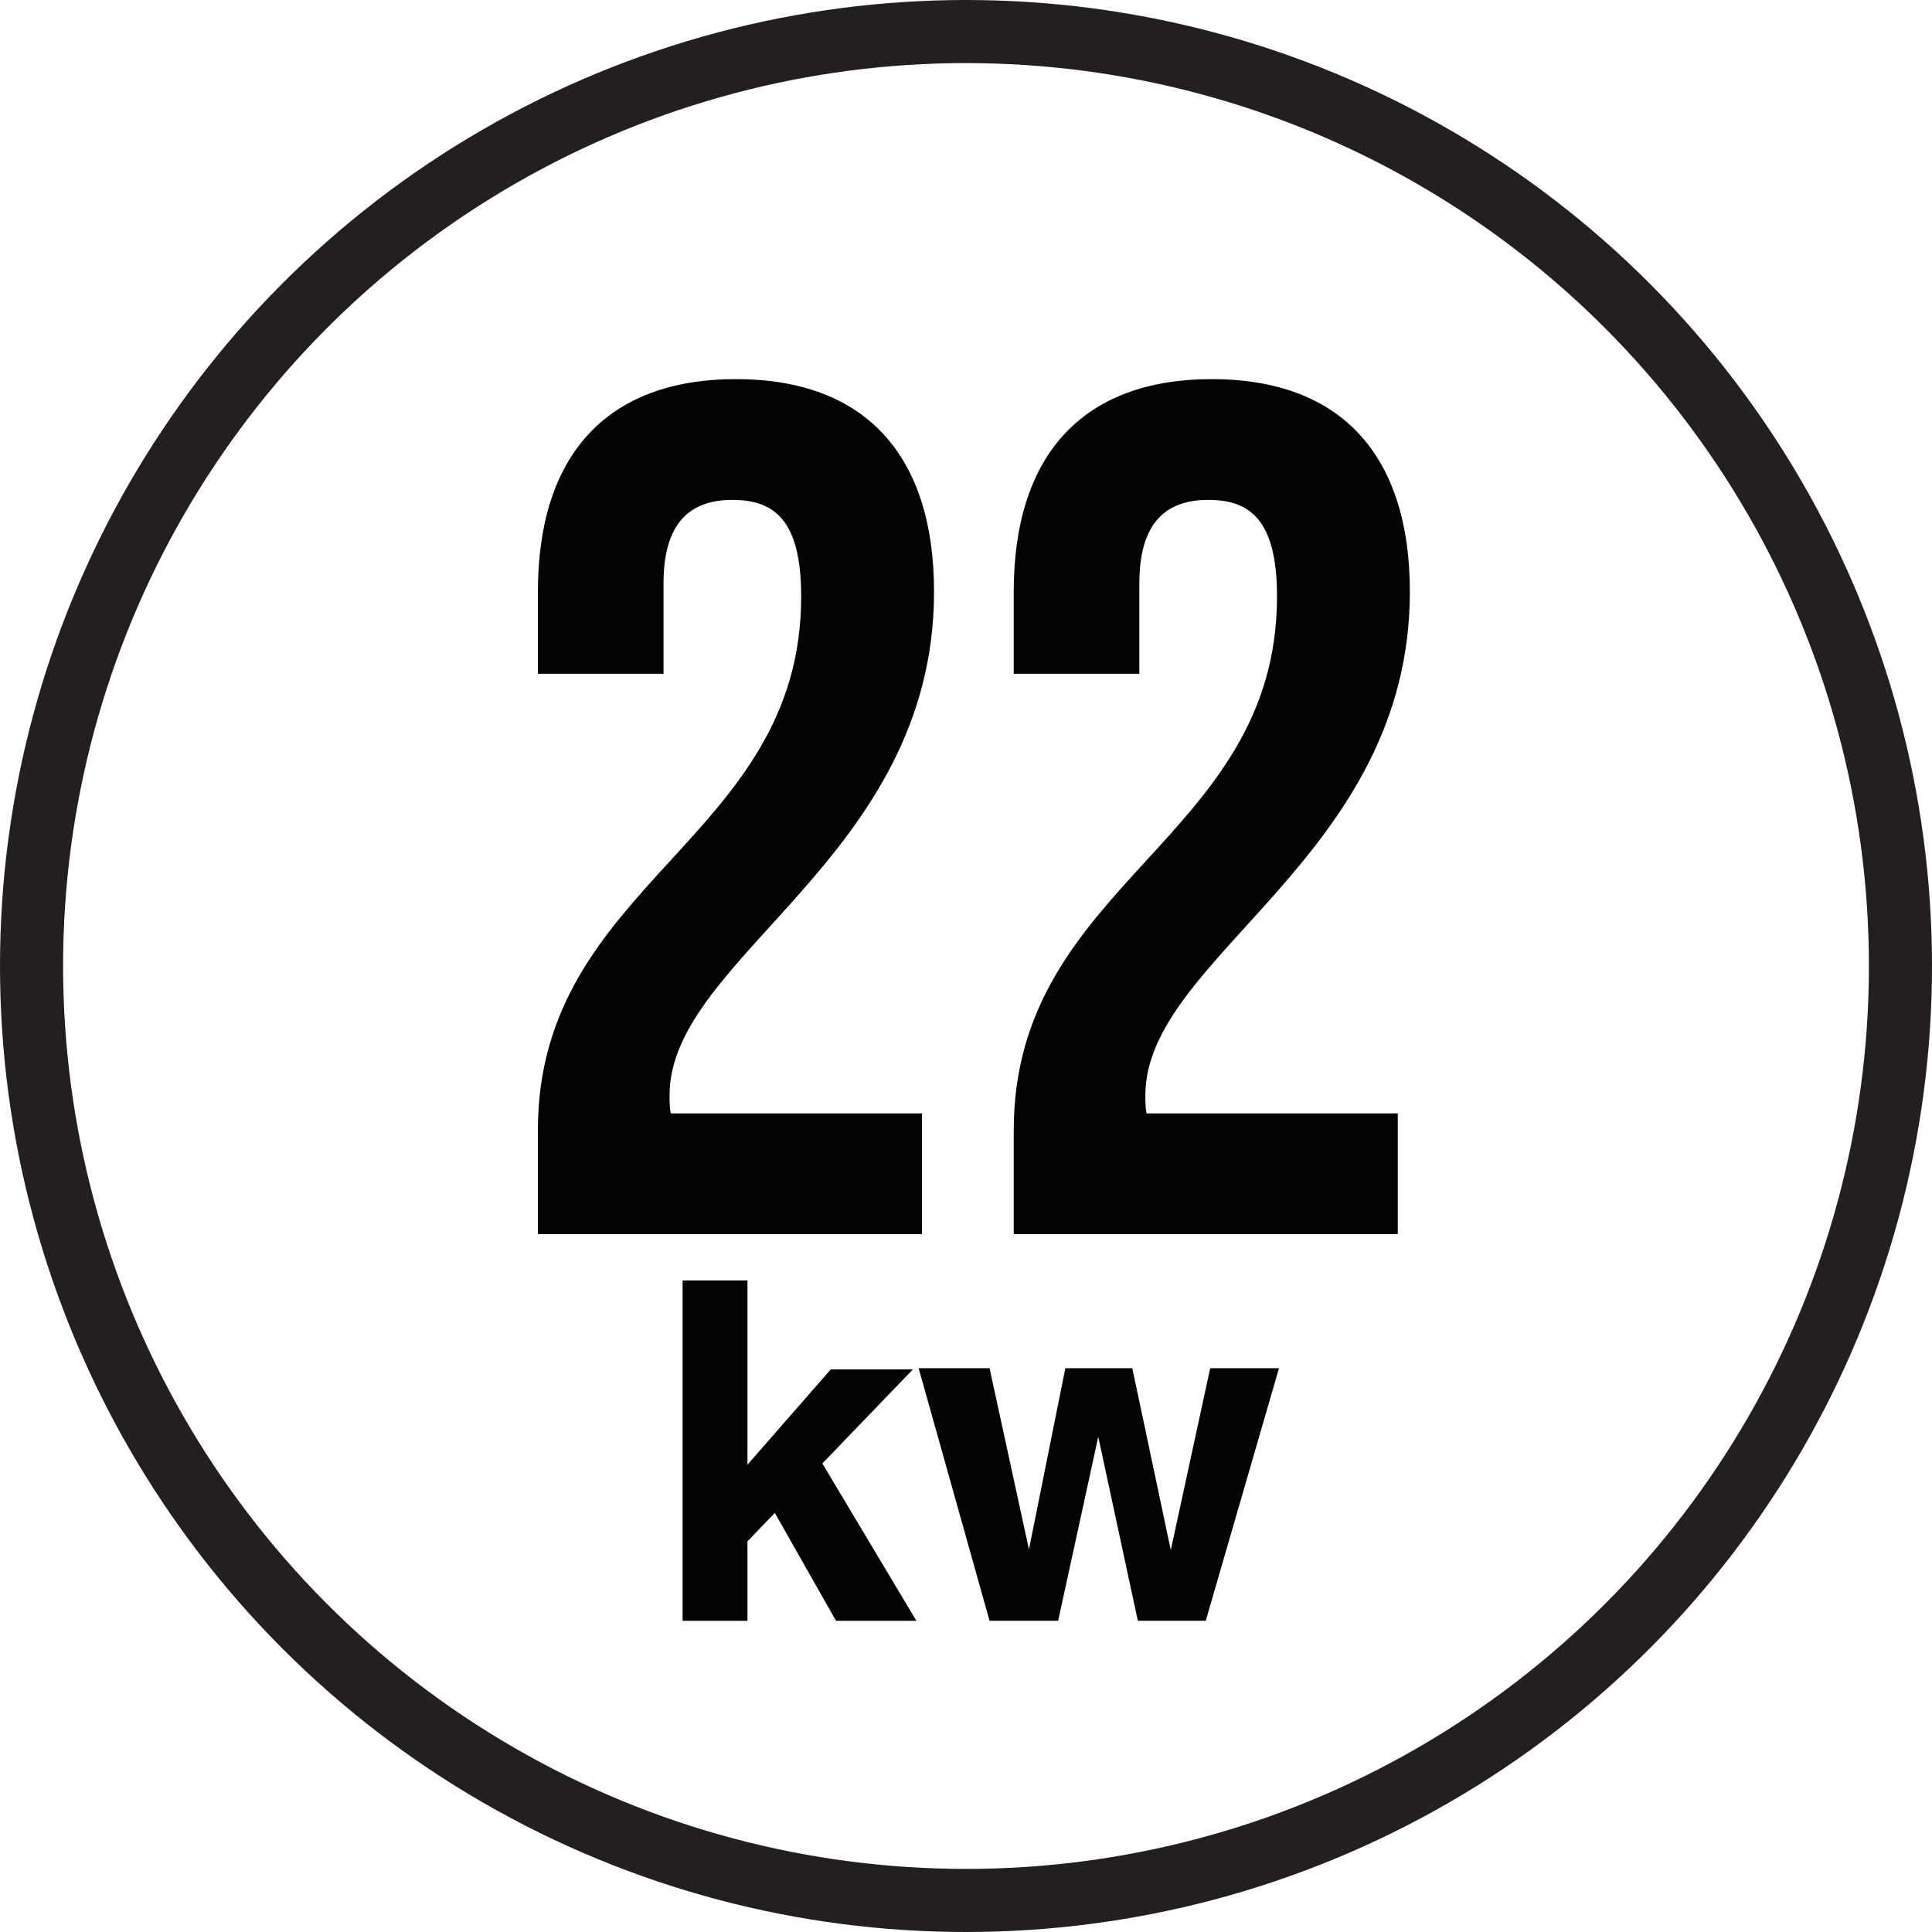
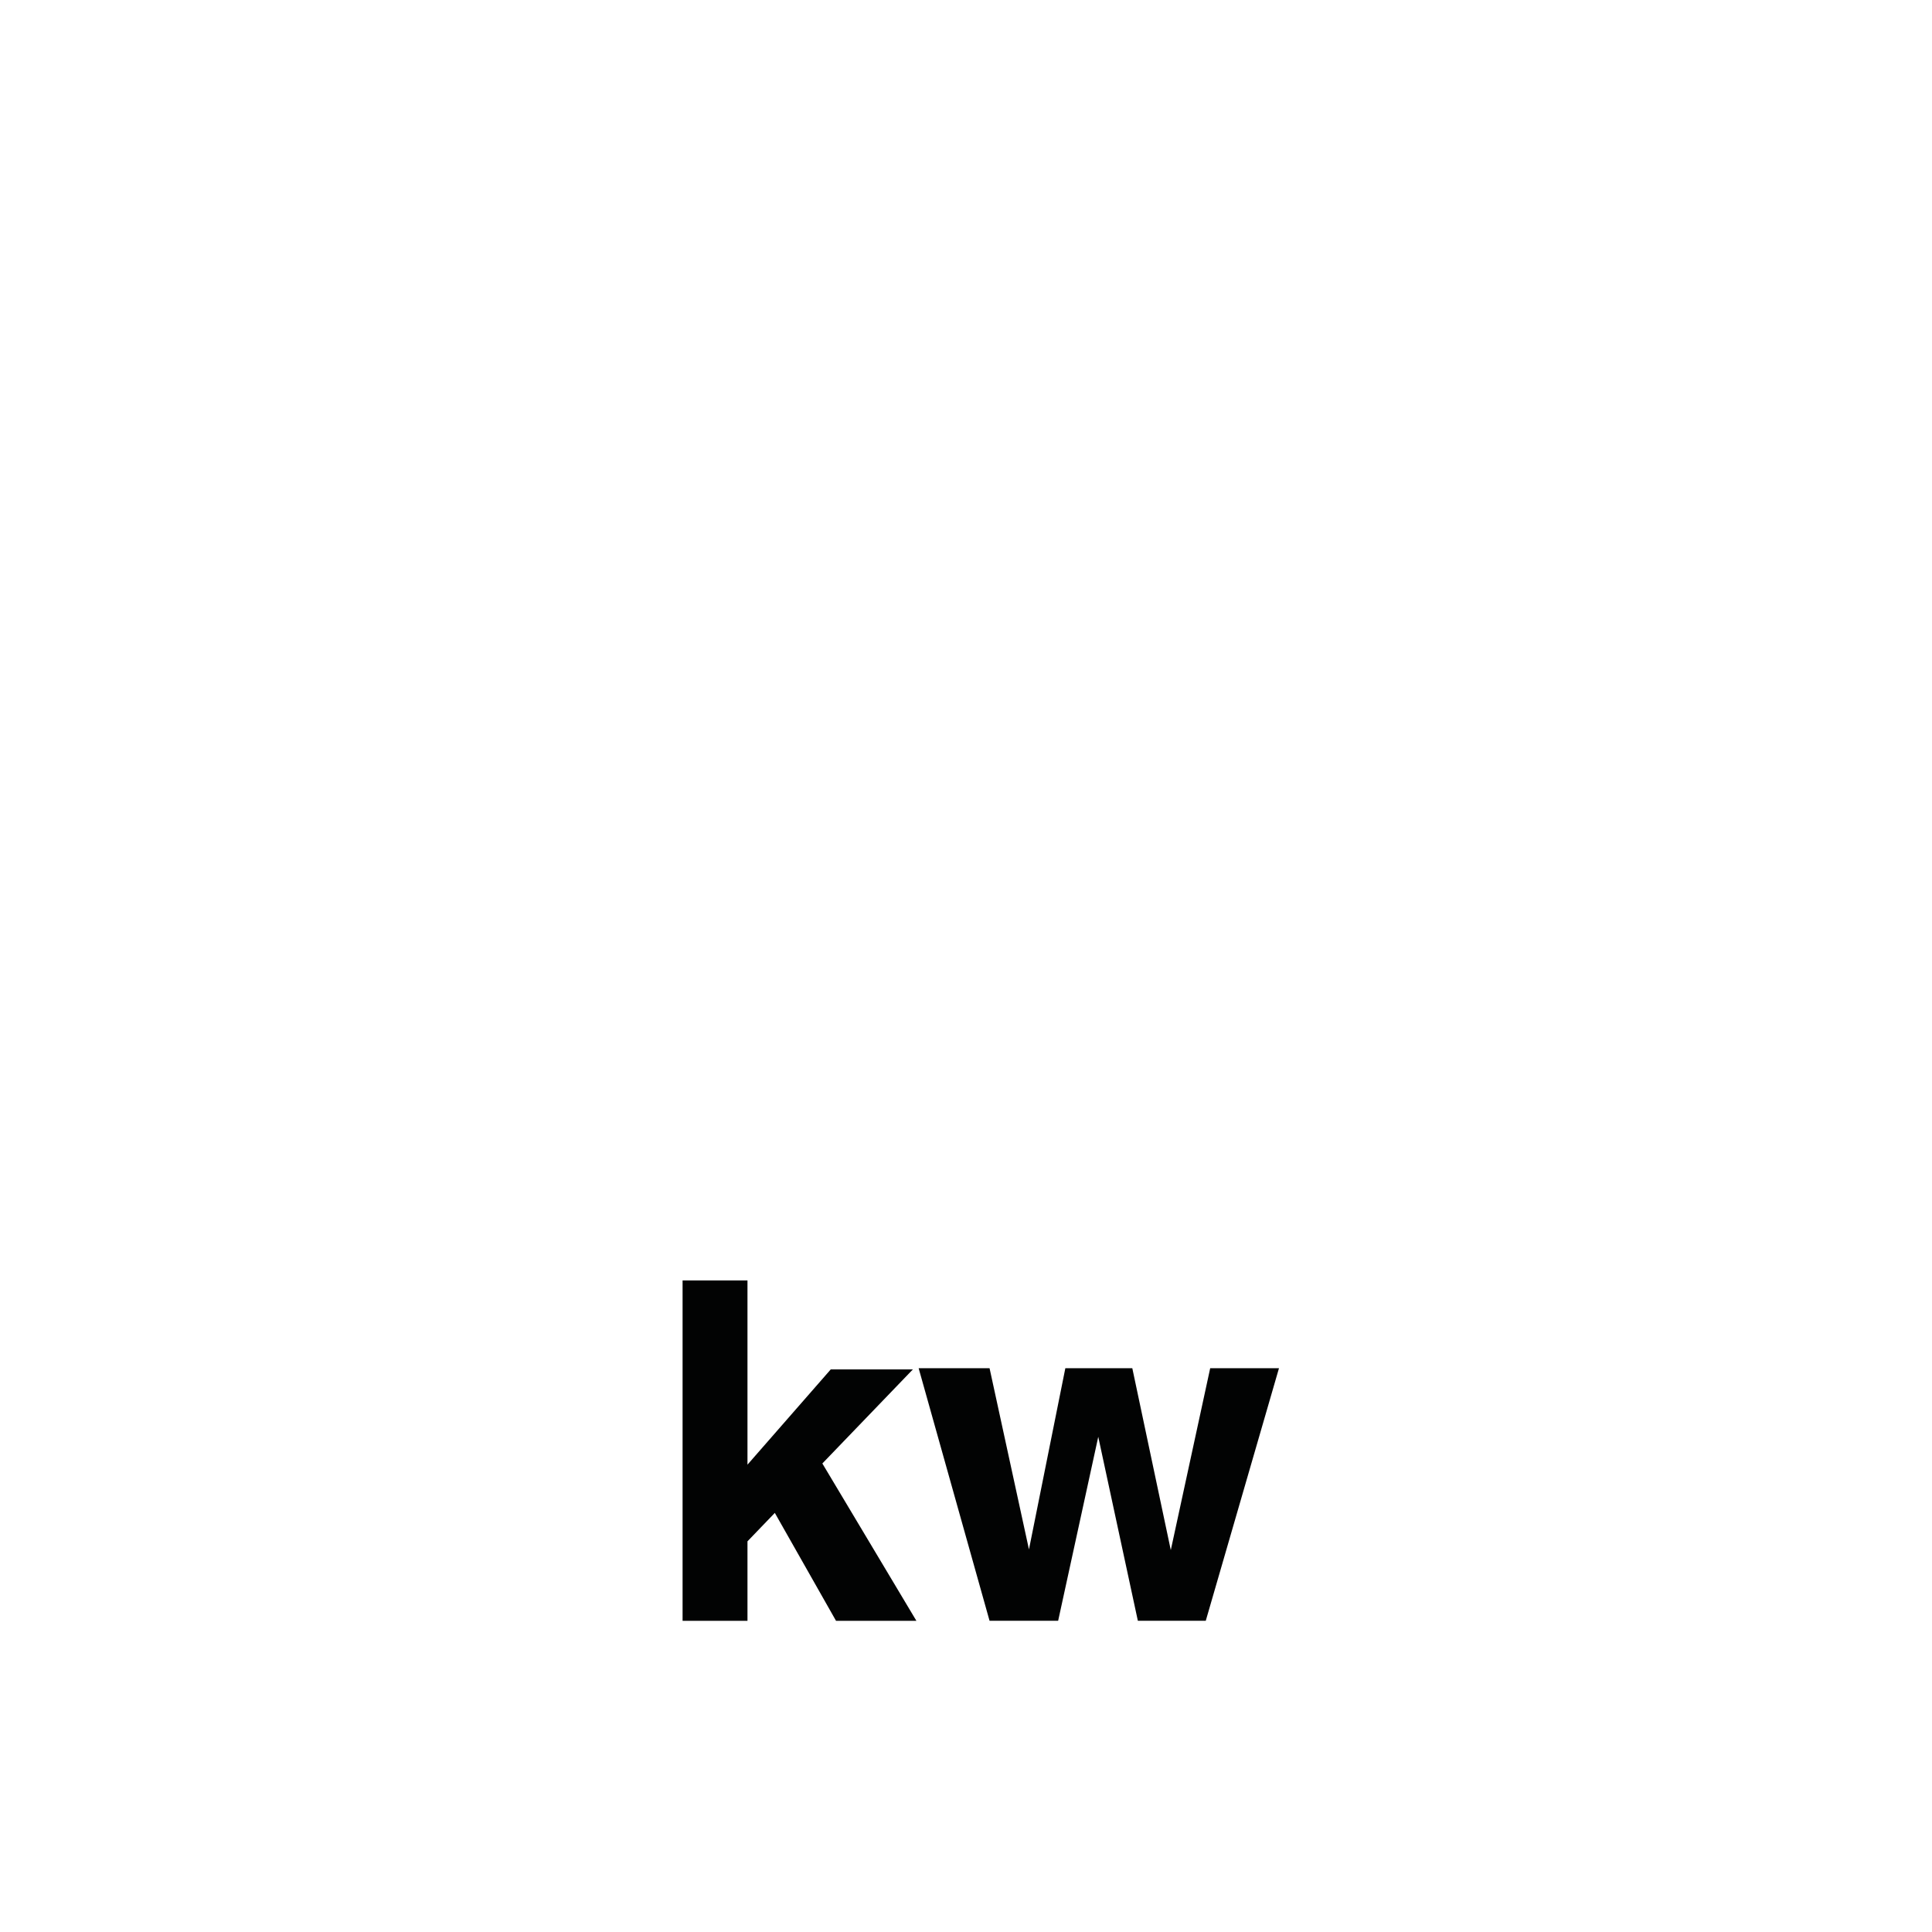
<svg xmlns="http://www.w3.org/2000/svg" xml:space="preserve" viewBox="0 0 107.18 107.18" height="107.18px" width="107.18px" y="0px" x="0px" id="Layer_1" version="1.1">
  <g>
-     <circle r="51.84" cy="53.59" cx="53.59" stroke-miterlimit="10" stroke-width="3.5" stroke="#231F20" fill="none" />
    <g>
-       <path d="M40.628,27.732c-2.345,0-3.818,1.273-3.818,4.623v5.025h-6.969v-4.556c0-7.504,3.752-11.792,10.988-11.792    s10.988,4.288,10.988,11.792c0,14.74-14.673,20.234-14.673,27.939c0,0.335,0,0.67,0.066,1.005h13.937v6.7H29.84v-5.762    c0-13.803,14.606-16.08,14.606-29.614C44.447,28.871,42.974,27.732,40.628,27.732z" fill="#020303" />
-       <path d="M67.025,27.732c-2.345,0-3.818,1.273-3.818,4.623v5.025h-6.969v-4.556c0-7.504,3.754-11.792,10.988-11.792    c7.236,0,10.988,4.288,10.988,11.792c0,14.74-14.674,20.234-14.674,27.939c0,0.335,0,0.67,0.066,1.005h13.938v6.7H56.238v-5.762    c0-13.803,14.605-16.08,14.605-29.614C70.845,28.871,69.371,27.732,67.025,27.732z" fill="#020303" />
-     </g>
+       </g>
    <g>
      <path d="M37.867,71.032h3.6v10.222l4.62-5.285h4.556l-5.022,5.219l5.217,8.728h-4.459l-3.395-5.986l-1.517,1.577    v4.409h-3.6V71.032L37.867,71.032z" fill="#020303" />
      <path d="M59.101,75.903h3.715l2.135,10.09l2.186-10.09h3.816l-4.062,14.012h-3.767l-2.197-10.206l-2.225,10.206    h-3.805l-3.934-14.012h3.934l2.186,10.053L59.101,75.903z" fill="#020303" />
    </g>
  </g>
</svg>